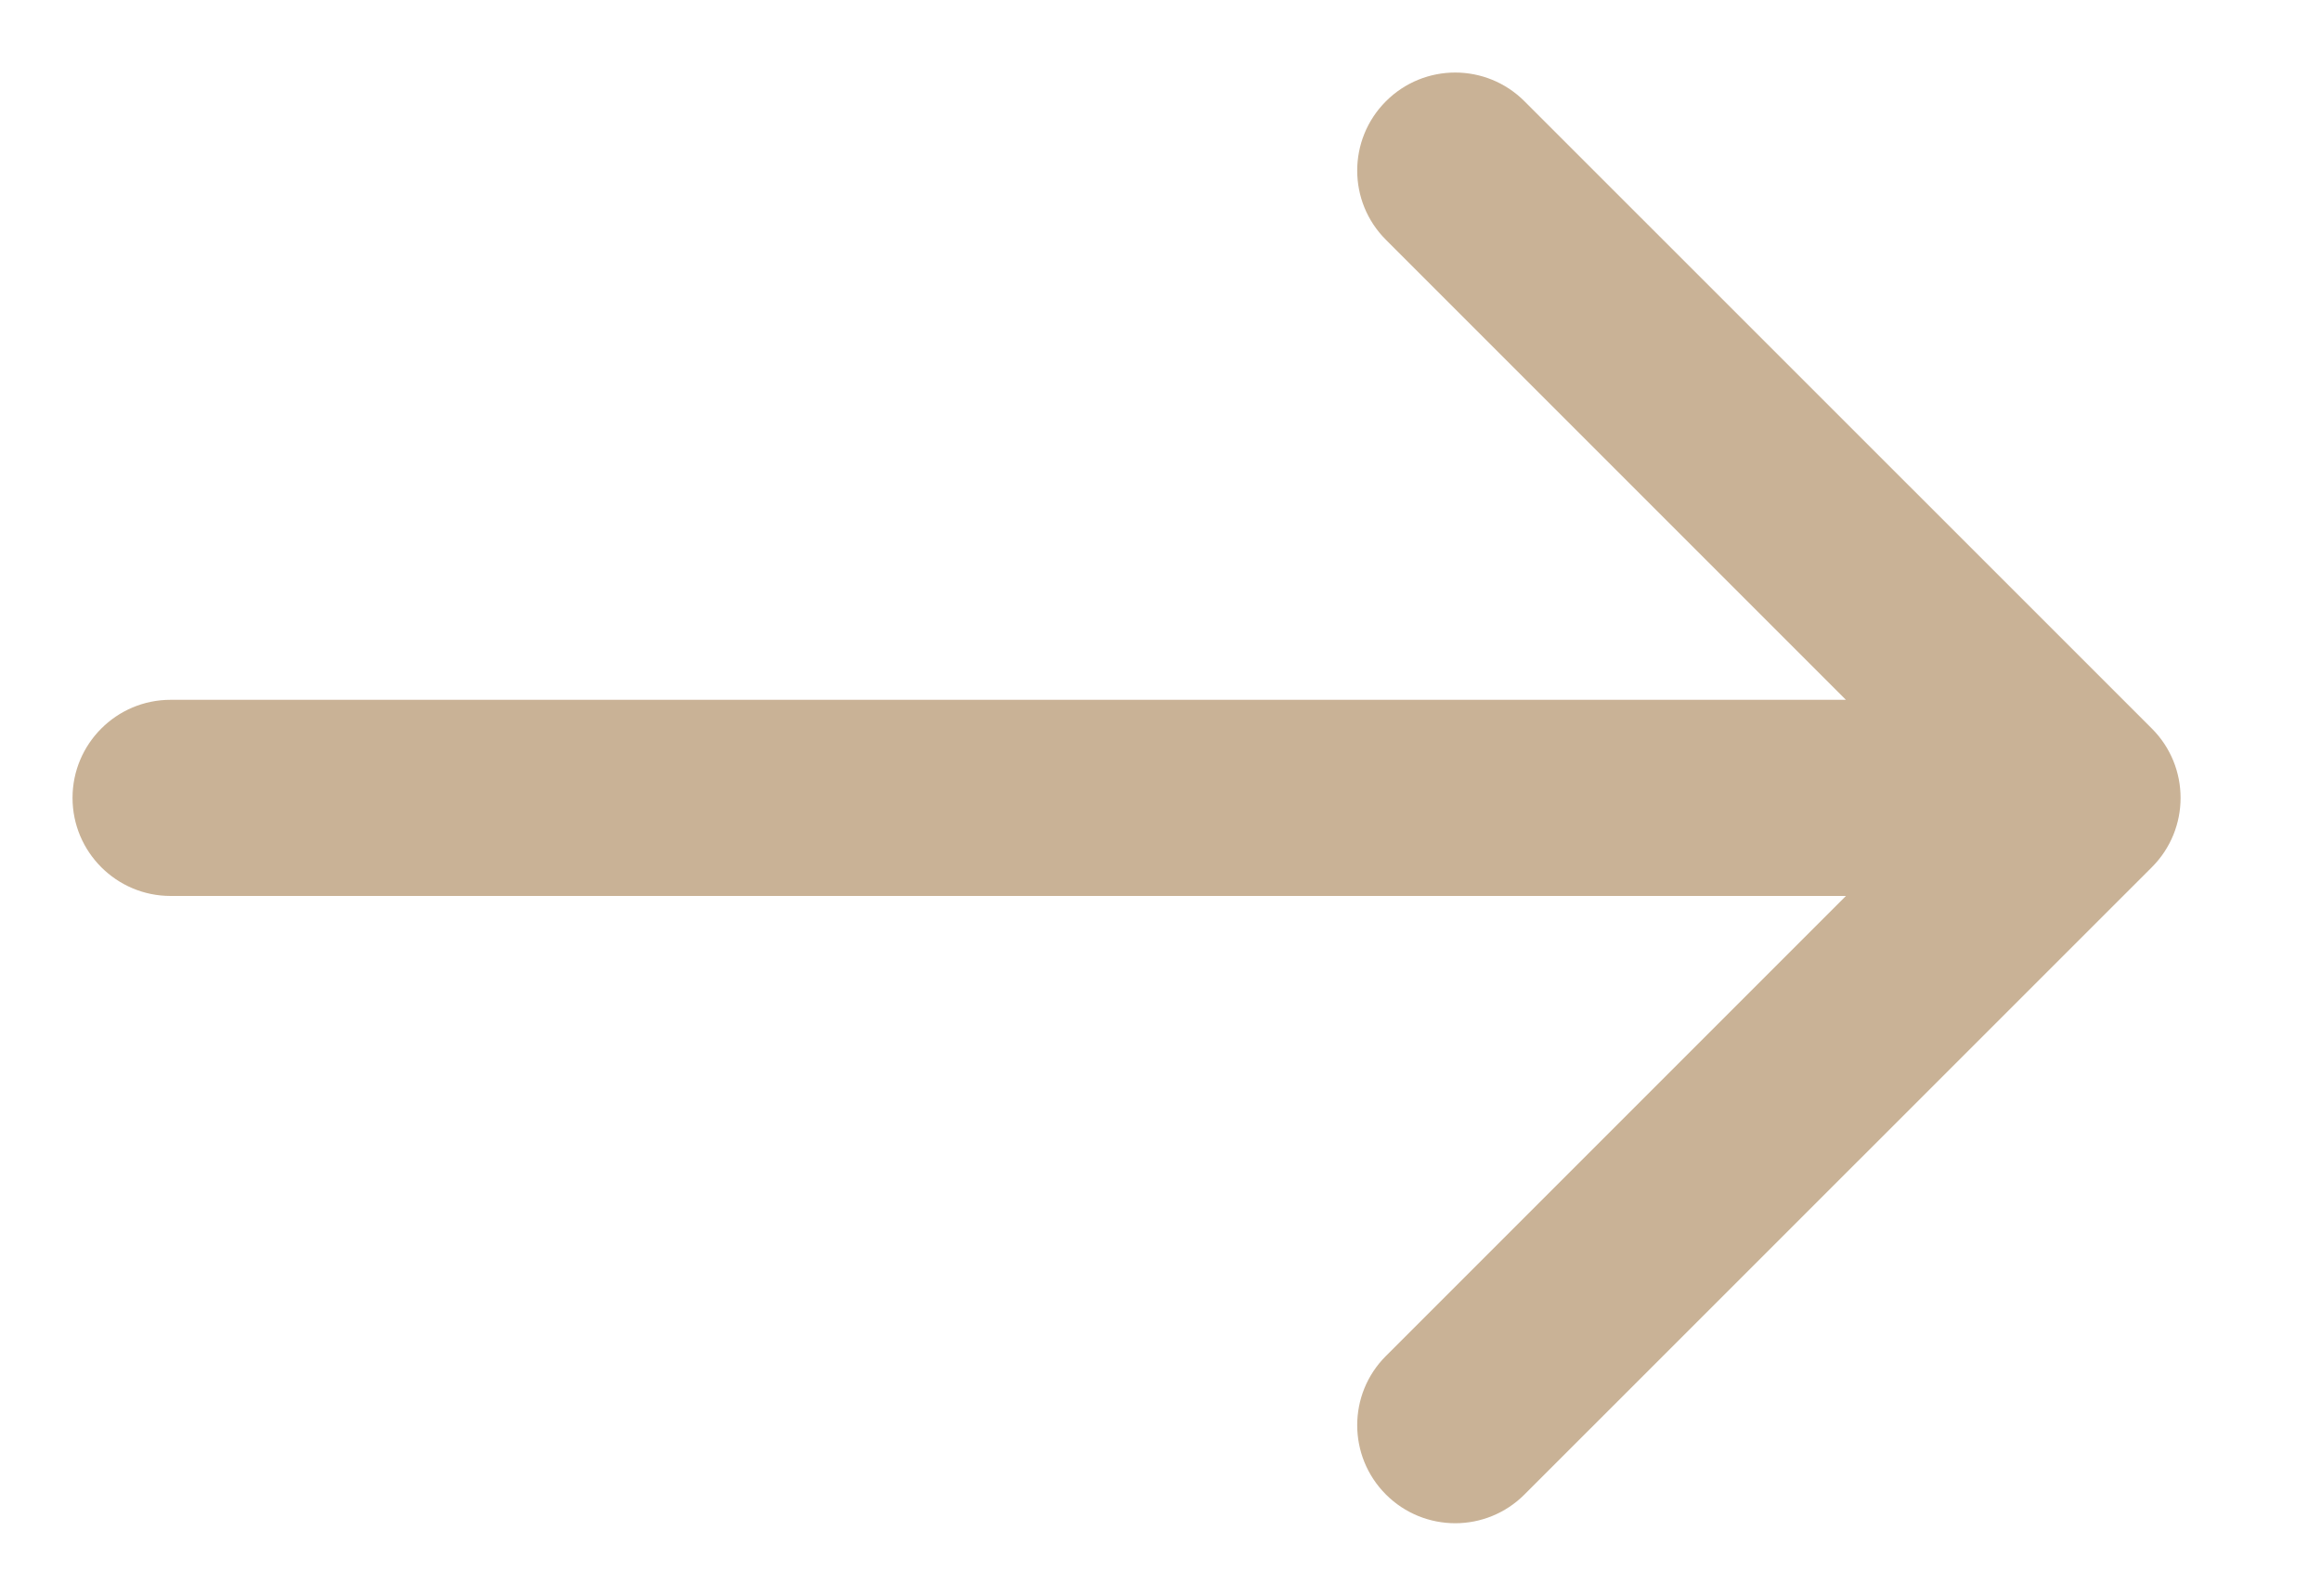
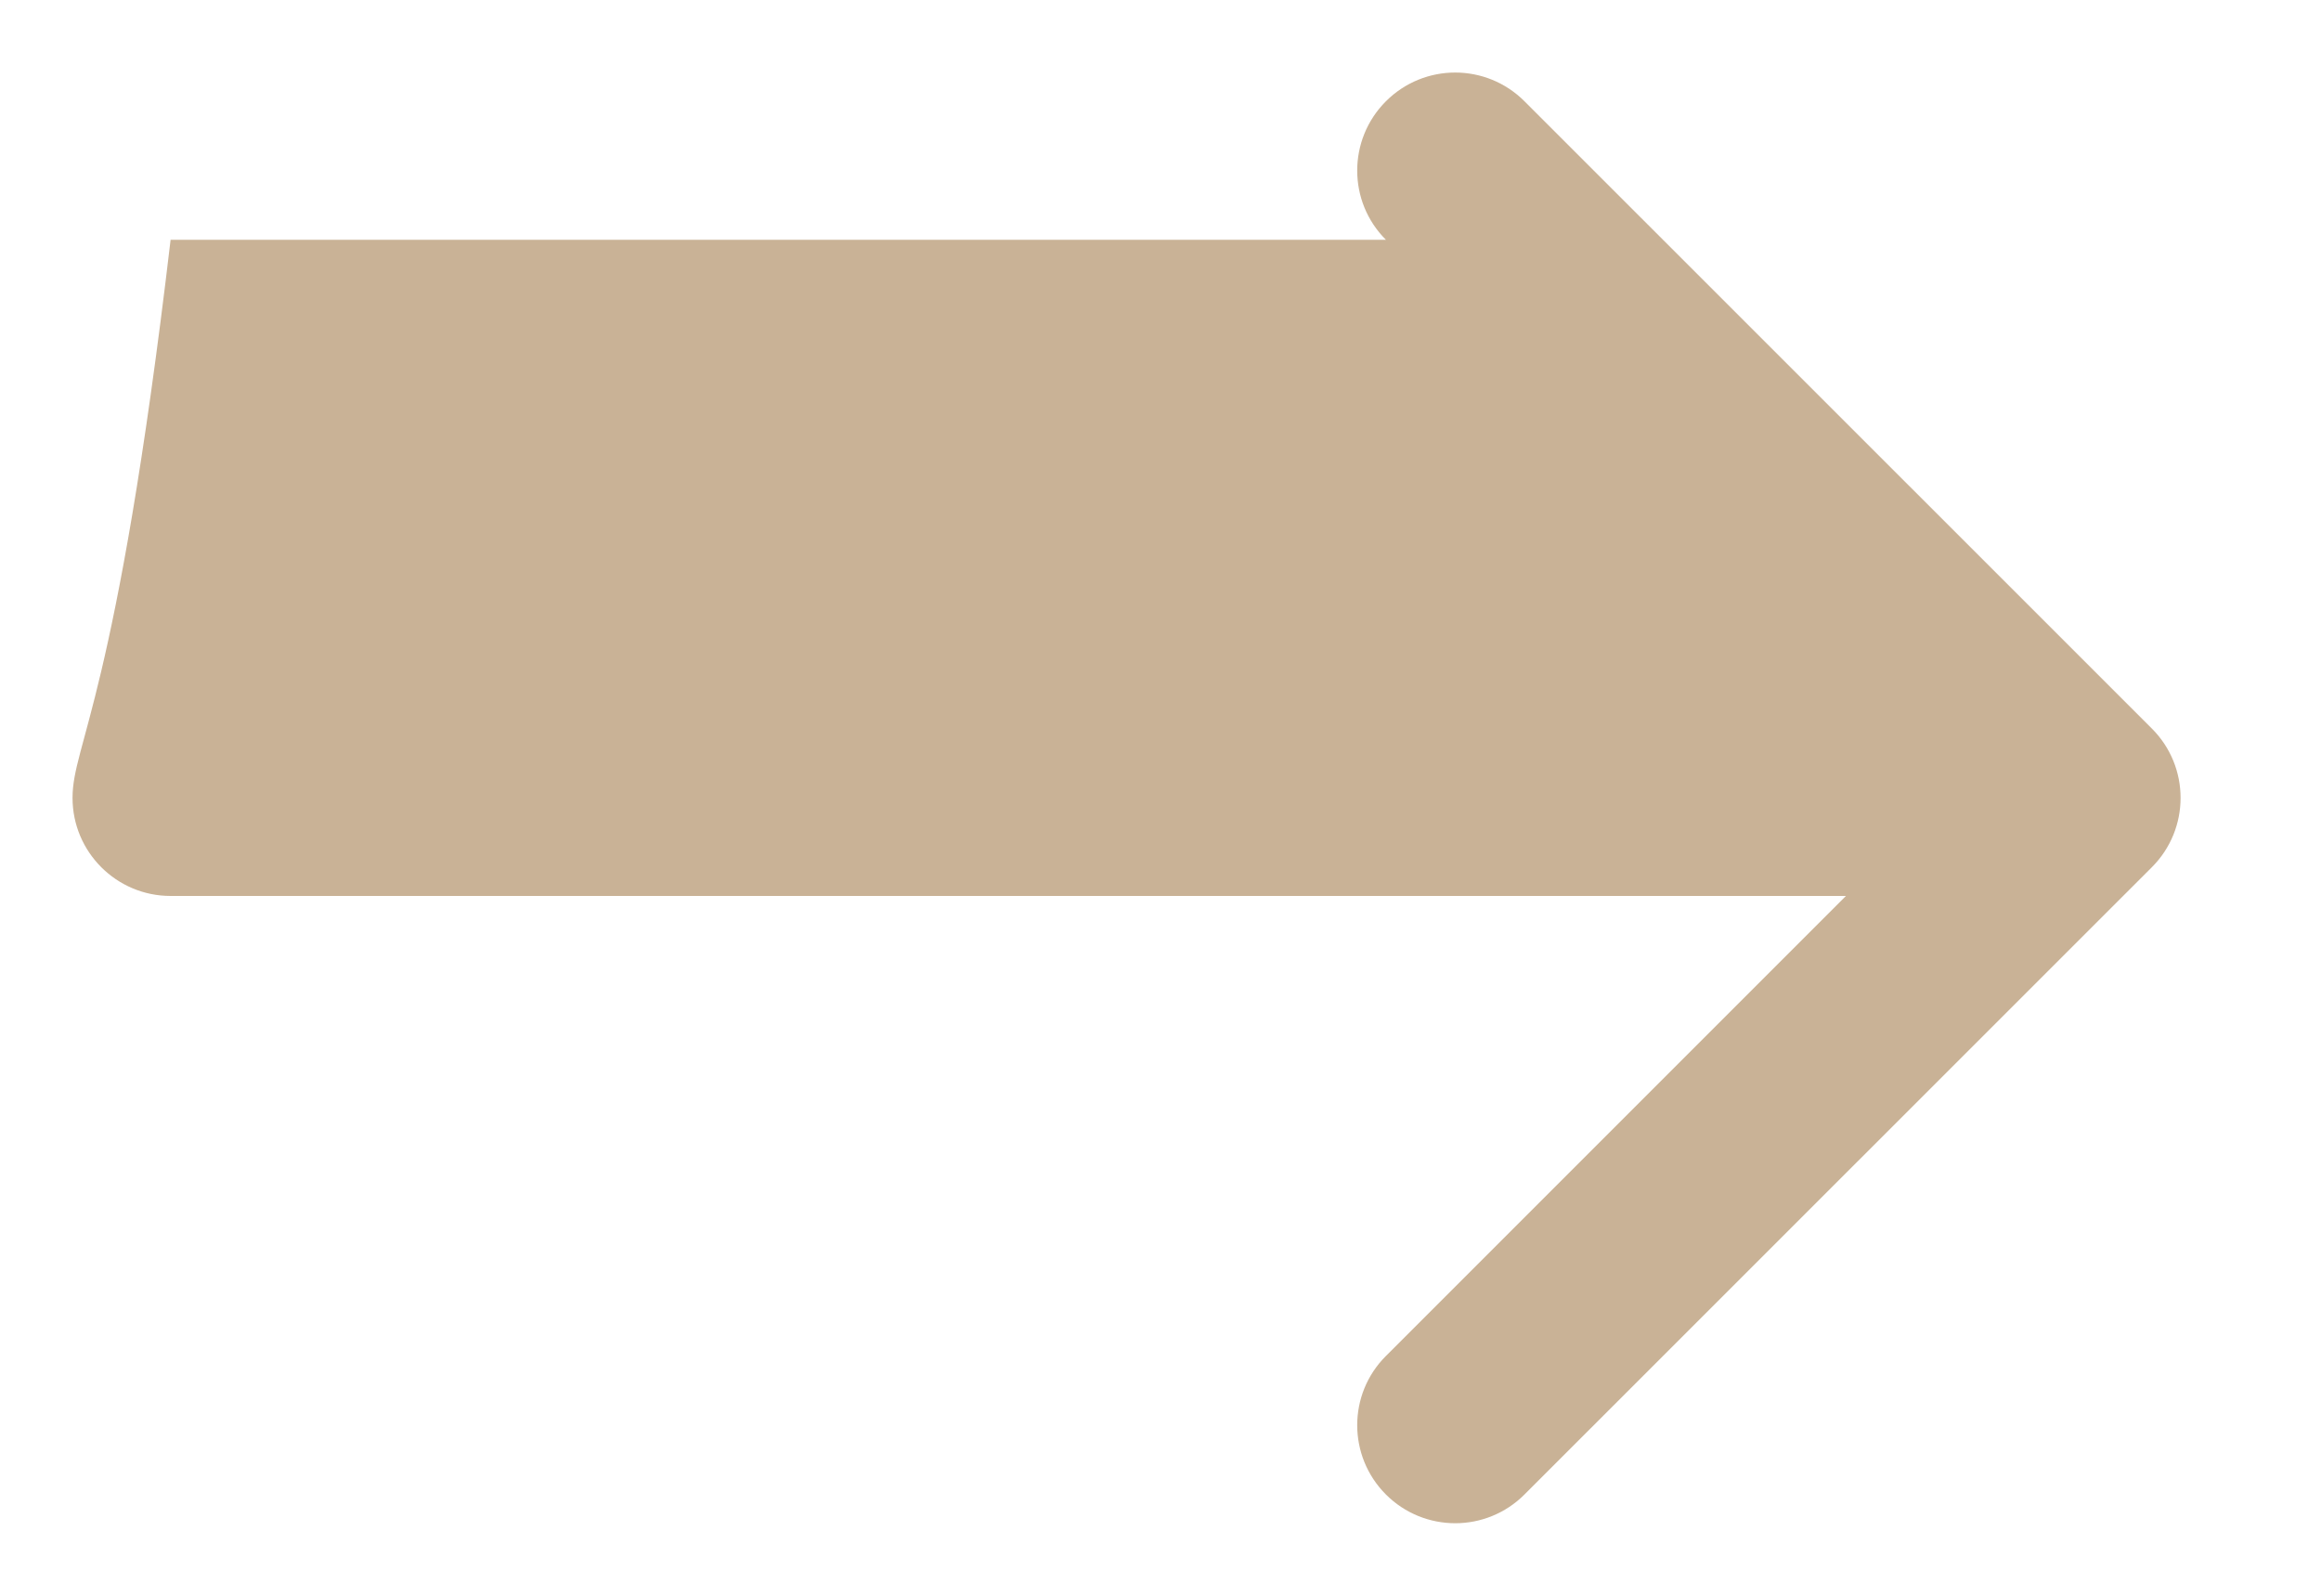
<svg xmlns="http://www.w3.org/2000/svg" width="16" height="11" viewBox="0 0 16 11" fill="none">
-   <path d="M14.834 5.022L10.509 0.698C10.245 0.434 9.818 0.434 9.554 0.698C9.29 0.962 9.29 1.39 9.554 1.653L12.725 4.824H1.176C0.803 4.824 0.5 5.127 0.5 5.5C0.5 5.873 0.803 6.176 1.176 6.176H12.725L9.554 9.347C9.29 9.61 9.29 10.038 9.554 10.302C9.686 10.434 9.859 10.5 10.032 10.5C10.204 10.5 10.377 10.434 10.509 10.302L14.834 5.978C15.098 5.714 15.098 5.286 14.834 5.022Z" fill="#C9B296" />
+   <path d="M14.834 5.022L10.509 0.698C10.245 0.434 9.818 0.434 9.554 0.698C9.29 0.962 9.29 1.39 9.554 1.653H1.176C0.803 4.824 0.5 5.127 0.5 5.5C0.5 5.873 0.803 6.176 1.176 6.176H12.725L9.554 9.347C9.29 9.61 9.29 10.038 9.554 10.302C9.686 10.434 9.859 10.5 10.032 10.5C10.204 10.5 10.377 10.434 10.509 10.302L14.834 5.978C15.098 5.714 15.098 5.286 14.834 5.022Z" fill="#C9B296" />
</svg>